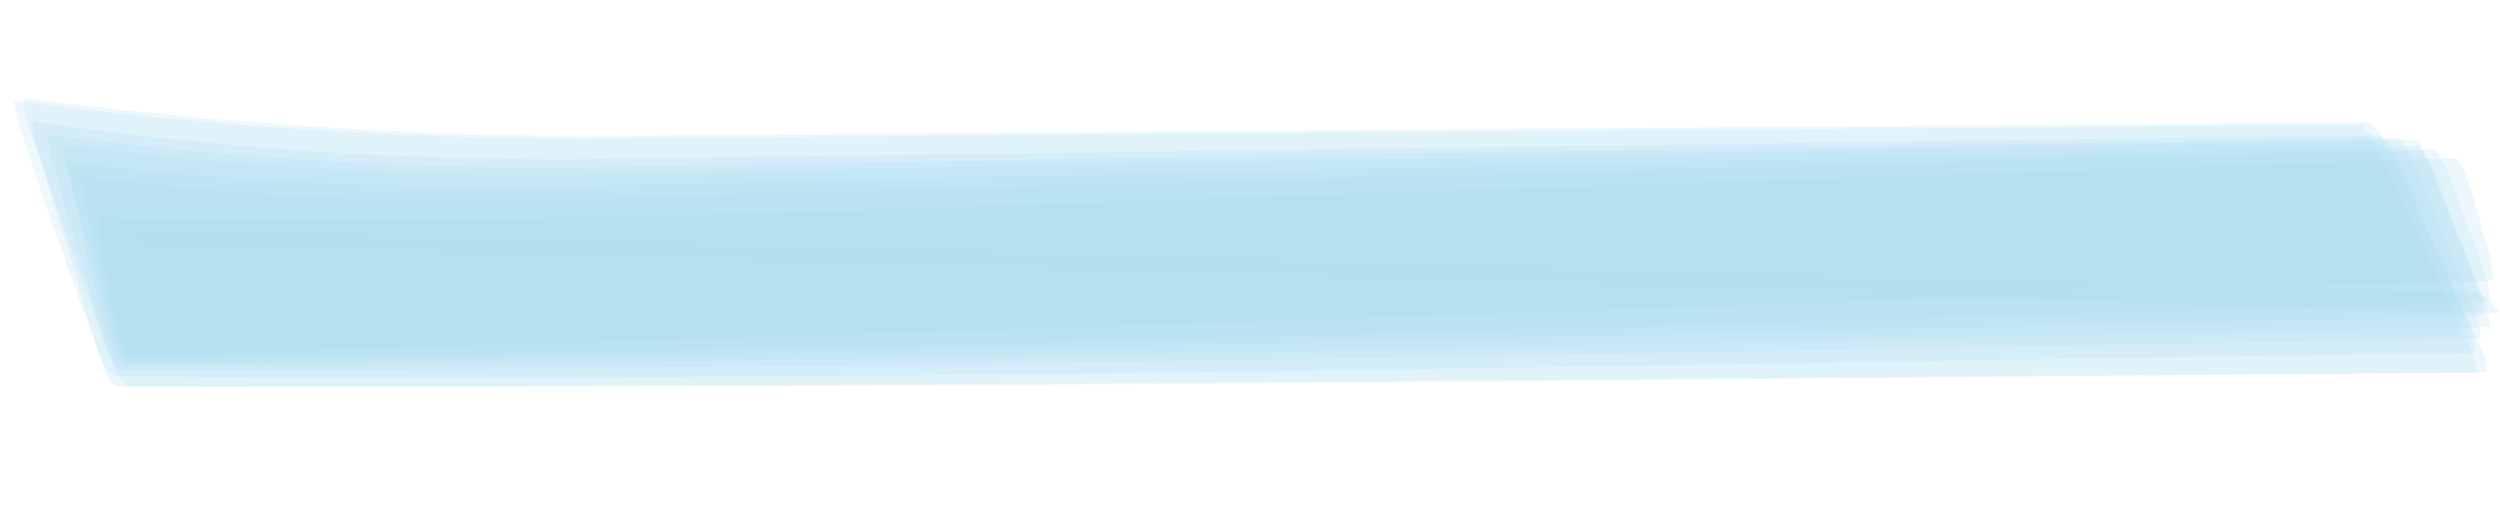
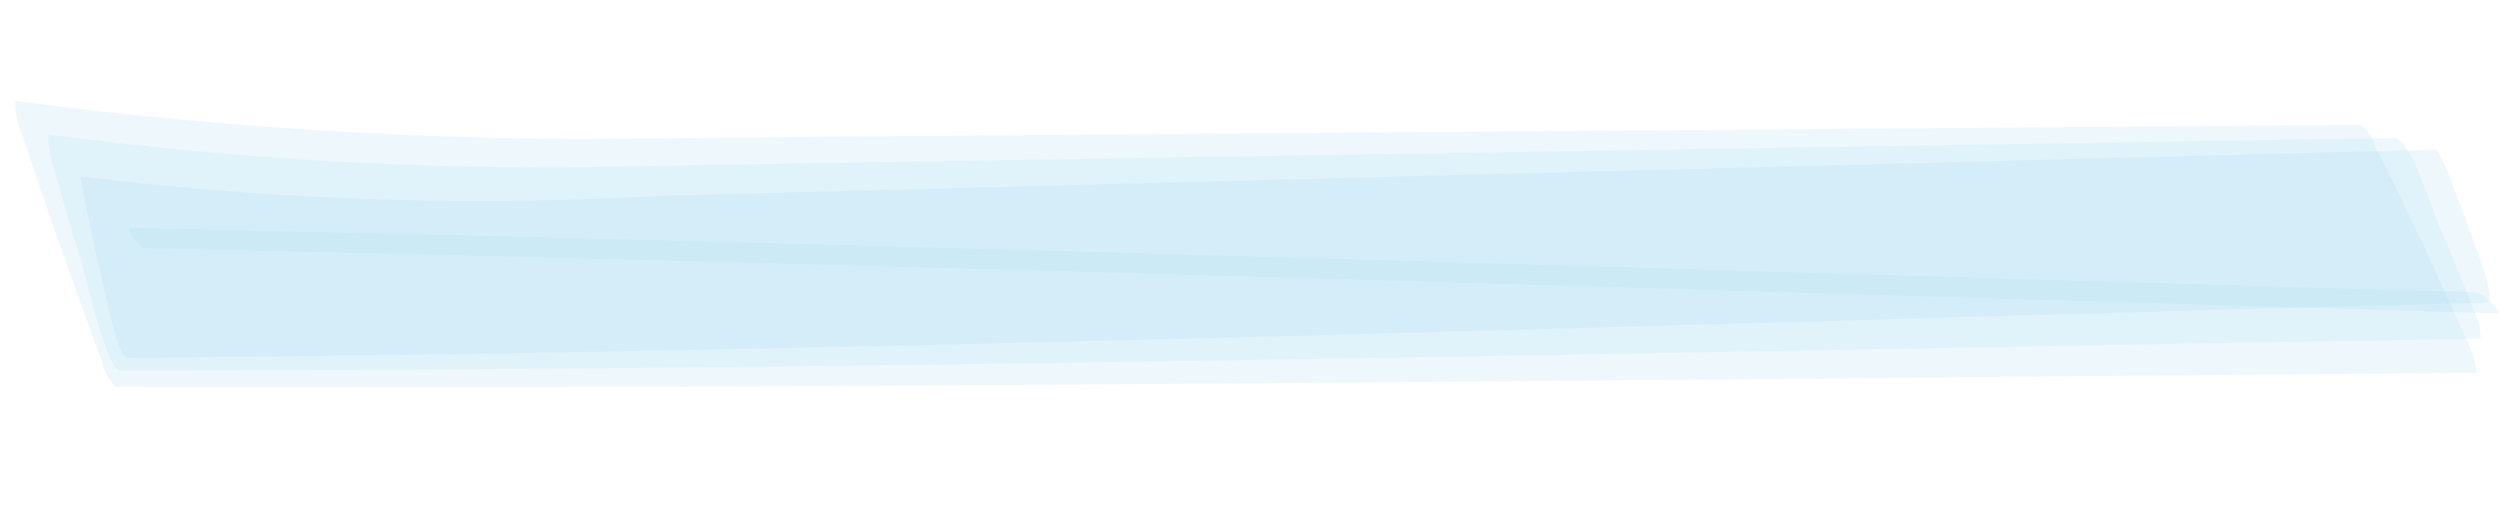
<svg xmlns="http://www.w3.org/2000/svg" width="168.657" height="34.419" viewBox="0 0 168.657 34.419">
  <defs>
    <style>.a{fill:#a6d8ec;opacity:0.19;}</style>
  </defs>
  <g transform="translate(-680.158 -1798.2) rotate(3)">
-     <path class="a" d="M783.261,1783.621c52.946-4.137,105.888-8.852,158.832-13.339.622-.05-.632-3.24-.548-3.011-.5-1.365-1.622-5.212-2.314-5.151l-79.6,6.741c-26.236,2.226-52.466,4.8-78.709,5.566-.57.015.369,3.133.376,3.162C781.642,1778.873,782.685,1783.667,783.261,1783.621Z" transform="translate(0 0)" />
-     <path class="a" d="M783.3,1784.291c52.981-2.9,105.955-7.138,158.93-10.9a4.156,4.156,0,0,0-.493-1.815q-1.122-2.6-2.291-5.016c-.673-1.412-2.136-5.571-3.094-5.5l-79.6,5.657q-19.9,1.408-39.8,2.844a249.446,249.446,0,0,1-38.761.134,5.348,5.348,0,0,0,.388,2q.963,3.029,1.981,5.891C781.015,1778.891,782.461,1784.339,783.3,1784.291Z" transform="translate(0 0)" />
    <path class="a" d="M784,1768c52.89-1.63,105.8-2.669,158.7-3.924.392-.009-1.037-1.354-1.527-1.343-52.734,1.251-105.479,2.282-158.2,3.941C782.47,1766.693,783.6,1768.016,784,1768Z" transform="translate(0 8.353)" />
    <path class="a" d="M782.493,1785.792c53.01-2.622,106.014-6.089,159.019-9.276a5.61,5.61,0,0,0-.79-2.144q-1.687-3.358-3.423-6.556-1.722-3.243-3.49-6.325a2.1,2.1,0,0,0-1.044-1.272l-79.6,4.783q-19.905,1.187-39.81,2.426a301.528,301.528,0,0,1-38.676-.55,7.091,7.091,0,0,0,.671,2.375q1.5,3.859,3.048,7.577,1.536,3.761,3.126,7.372A3.029,3.029,0,0,0,782.493,1785.792Z" transform="translate(0 0)" />
    <path class="a" d="M782.745,1784.682c52.978-2.809,105.948-6.862,158.92-10.481a4.409,4.409,0,0,0-.56-1.889q-1.25-2.774-2.544-5.359c-.708-1.434-2.388-6.04-3.416-5.971q-39.8,2.722-79.6,5.446-19.9,1.351-39.8,2.737a254.422,254.422,0,0,1-38.688-.141,5.674,5.674,0,0,0,.449,2.085q1.077,3.237,2.209,6.308C780.193,1778.734,781.855,1784.728,782.745,1784.682Z" transform="translate(0 0)" />
    <path class="a" d="M783.225,1783.8c52.908-3.212,105.809-7.9,158.711-12.049.716-.056-.946-3.735-.829-3.447q-.992-2.394-2.014-4.635a7.4,7.4,0,0,0-1.121-2.053q-39.8,3.129-79.6,6.251-19.9,1.559-39.8,3.135a218.155,218.155,0,0,1-39.173.725c-.133,0,1.765,6.807,1.726,6.685C781.543,1779.726,782.518,1783.838,783.225,1783.8Z" transform="translate(0 0)" />
-     <path class="a" d="M782.371,1785.087c53-2.347,105.988-6.438,158.977-9.917a4.793,4.793,0,0,0-.643-1.983q-1.407-2.979-2.859-5.784c-.751-1.468-2.7-6.621-3.814-6.546l-79.6,5.227q-19.9,1.305-39.8,2.629a244.871,244.871,0,0,1-38.645-.513,6.193,6.193,0,0,0,.522,2.2q1.215,3.473,2.485,6.787C779.5,1778.522,781.414,1785.132,782.371,1785.087Z" transform="translate(0 0)" />
-     <path class="a" d="M783.187,1785.7c53.014-2.69,106.023-6.1,159.033-9.267a5.669,5.669,0,0,0-.8-2.153q-1.708-3.376-3.464-6.6-1.742-3.263-3.53-6.365a2.16,2.16,0,0,0-1.054-1.286q-39.8,2.378-79.6,4.756-19.9,1.18-39.81,2.413a300.636,300.636,0,0,1-38.687-.535,7.154,7.154,0,0,0,.682,2.385q1.515,3.883,3.087,7.623,1.555,3.785,3.165,7.418A3.1,3.1,0,0,0,783.187,1785.7Z" transform="translate(0 0)" />
-     <path class="a" d="M782.864,1784.21c52.883-3.48,105.762-7.608,158.642-11.523.771-.056-1.147-3.971-1.021-3.681q-1.179-2.671-2.388-5.2a10.182,10.182,0,0,0-1.315-2.369q-39.8,2.948-79.6,5.9-19.9,1.467-39.8,2.962a255.989,255.989,0,0,1-39,.538c-.073,0,2.078,7.358,2.057,7.3C780.871,1779.439,782.092,1784.26,782.864,1784.21Z" />
  </g>
</svg>